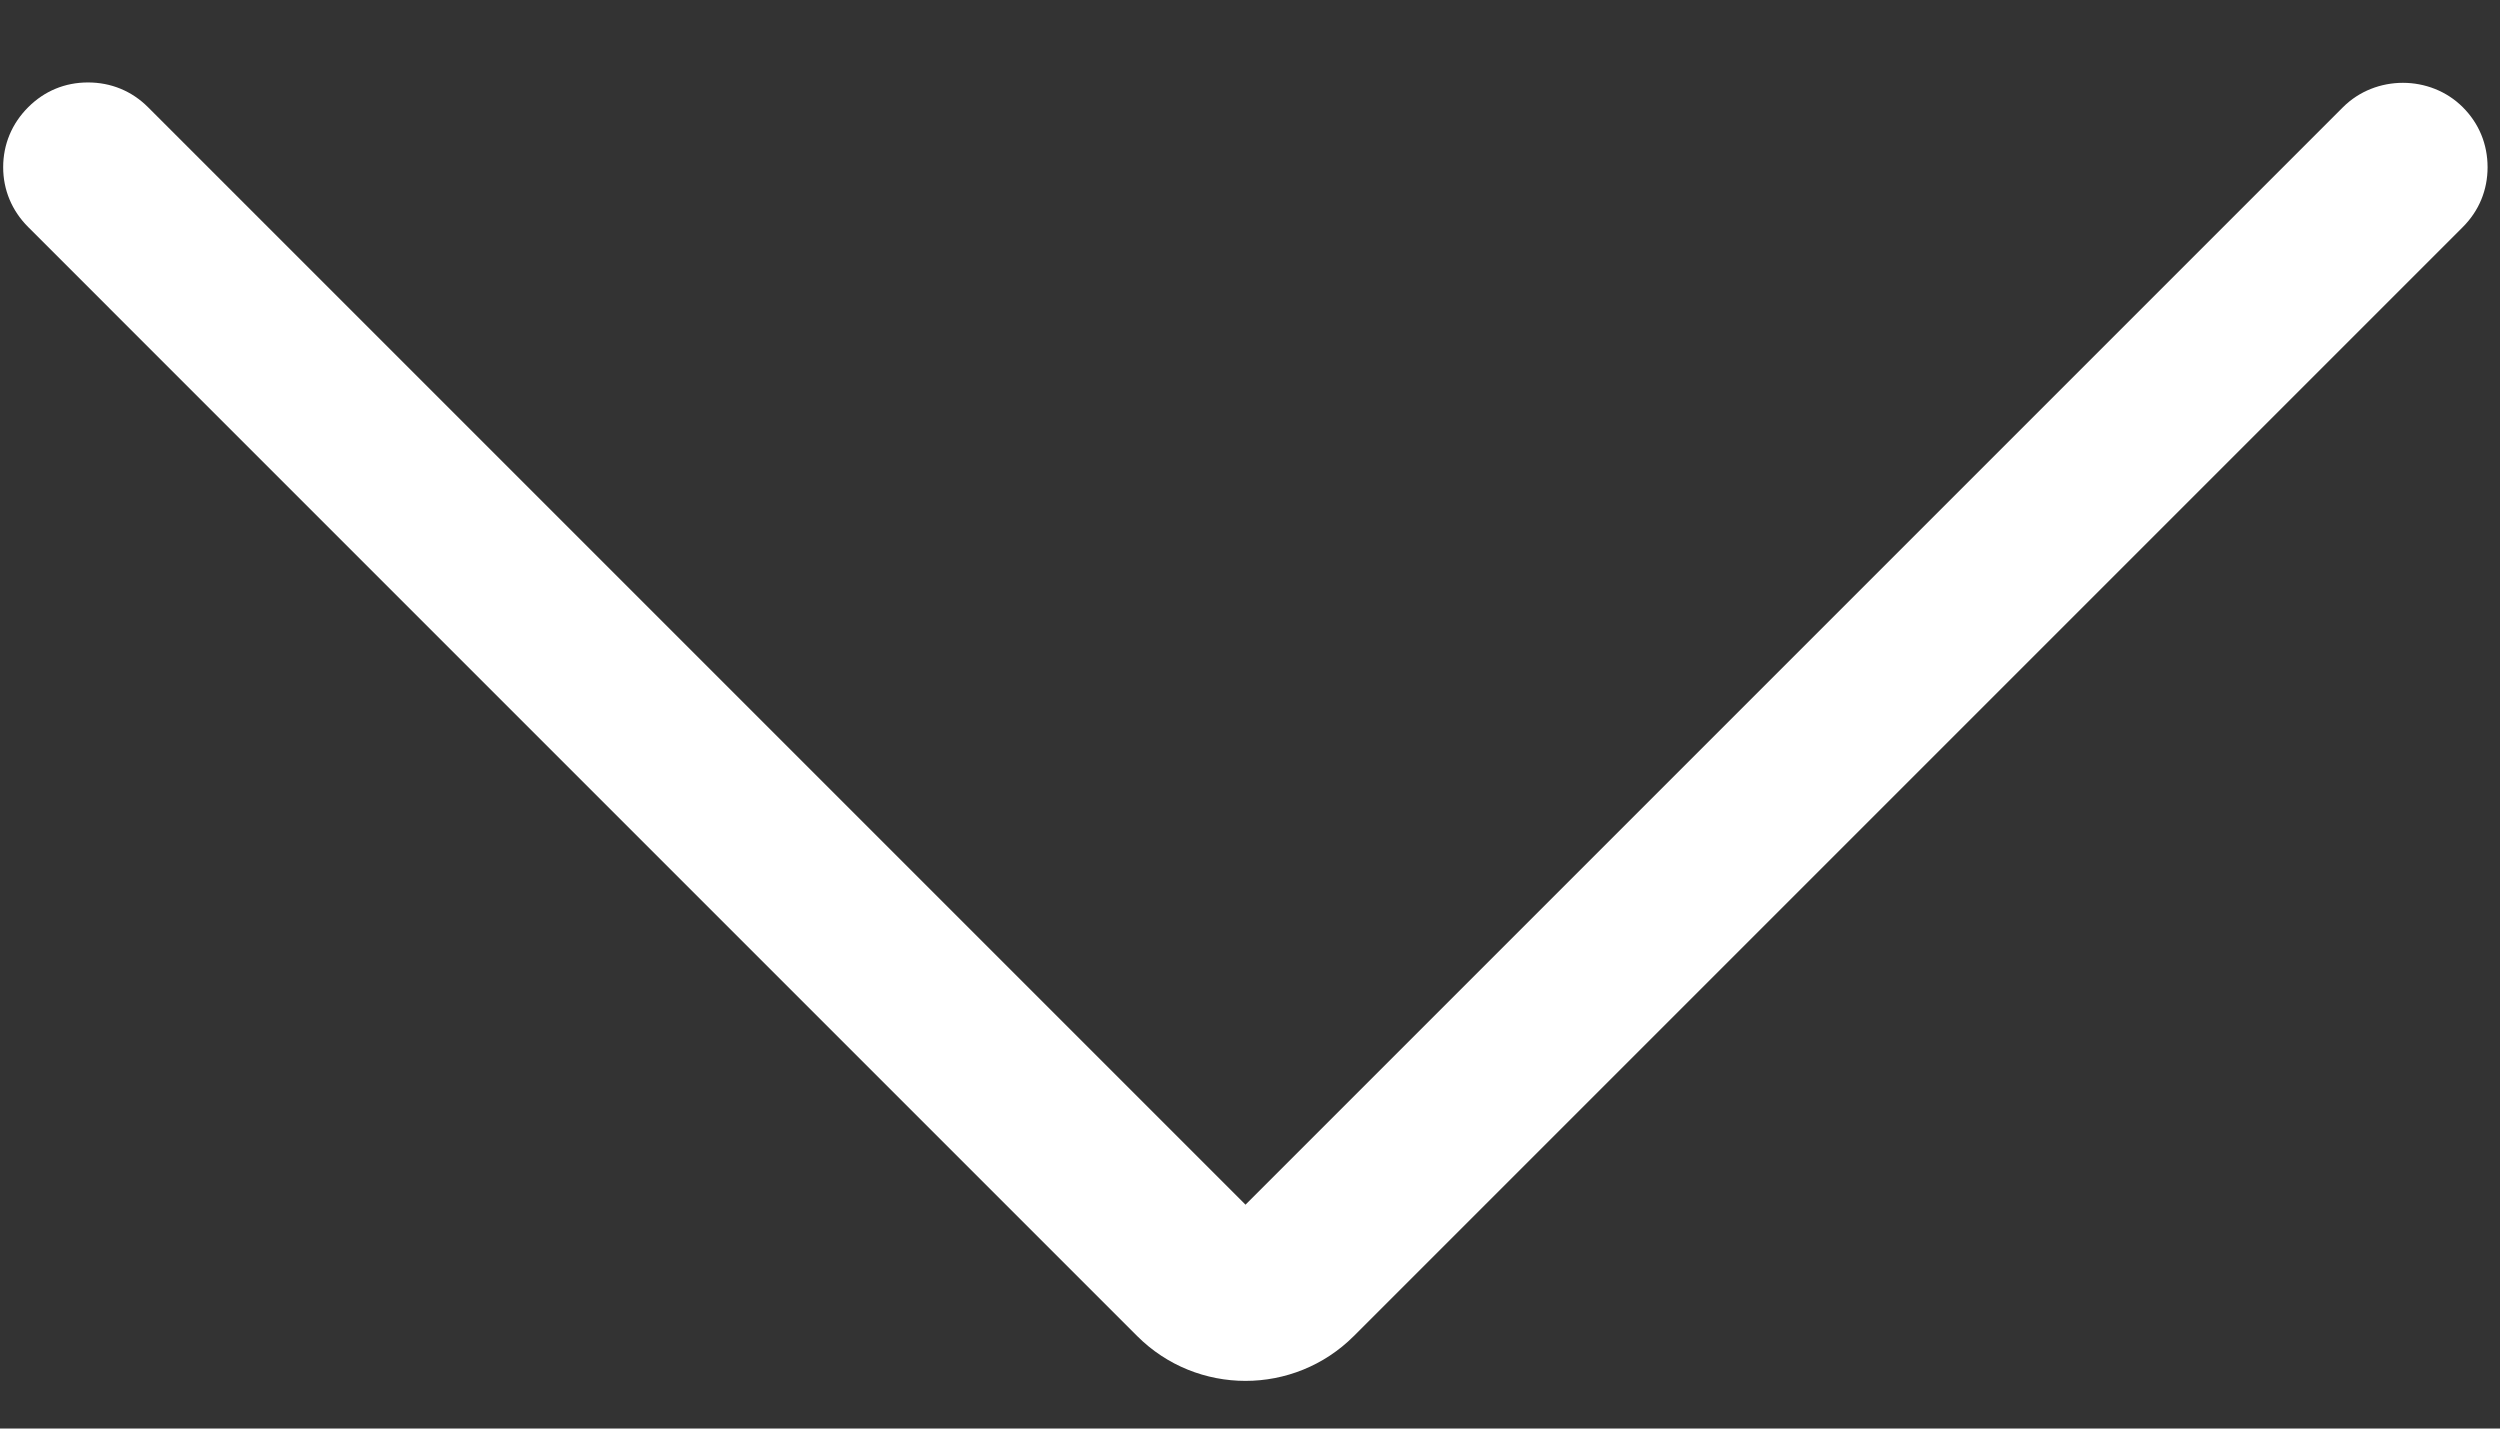
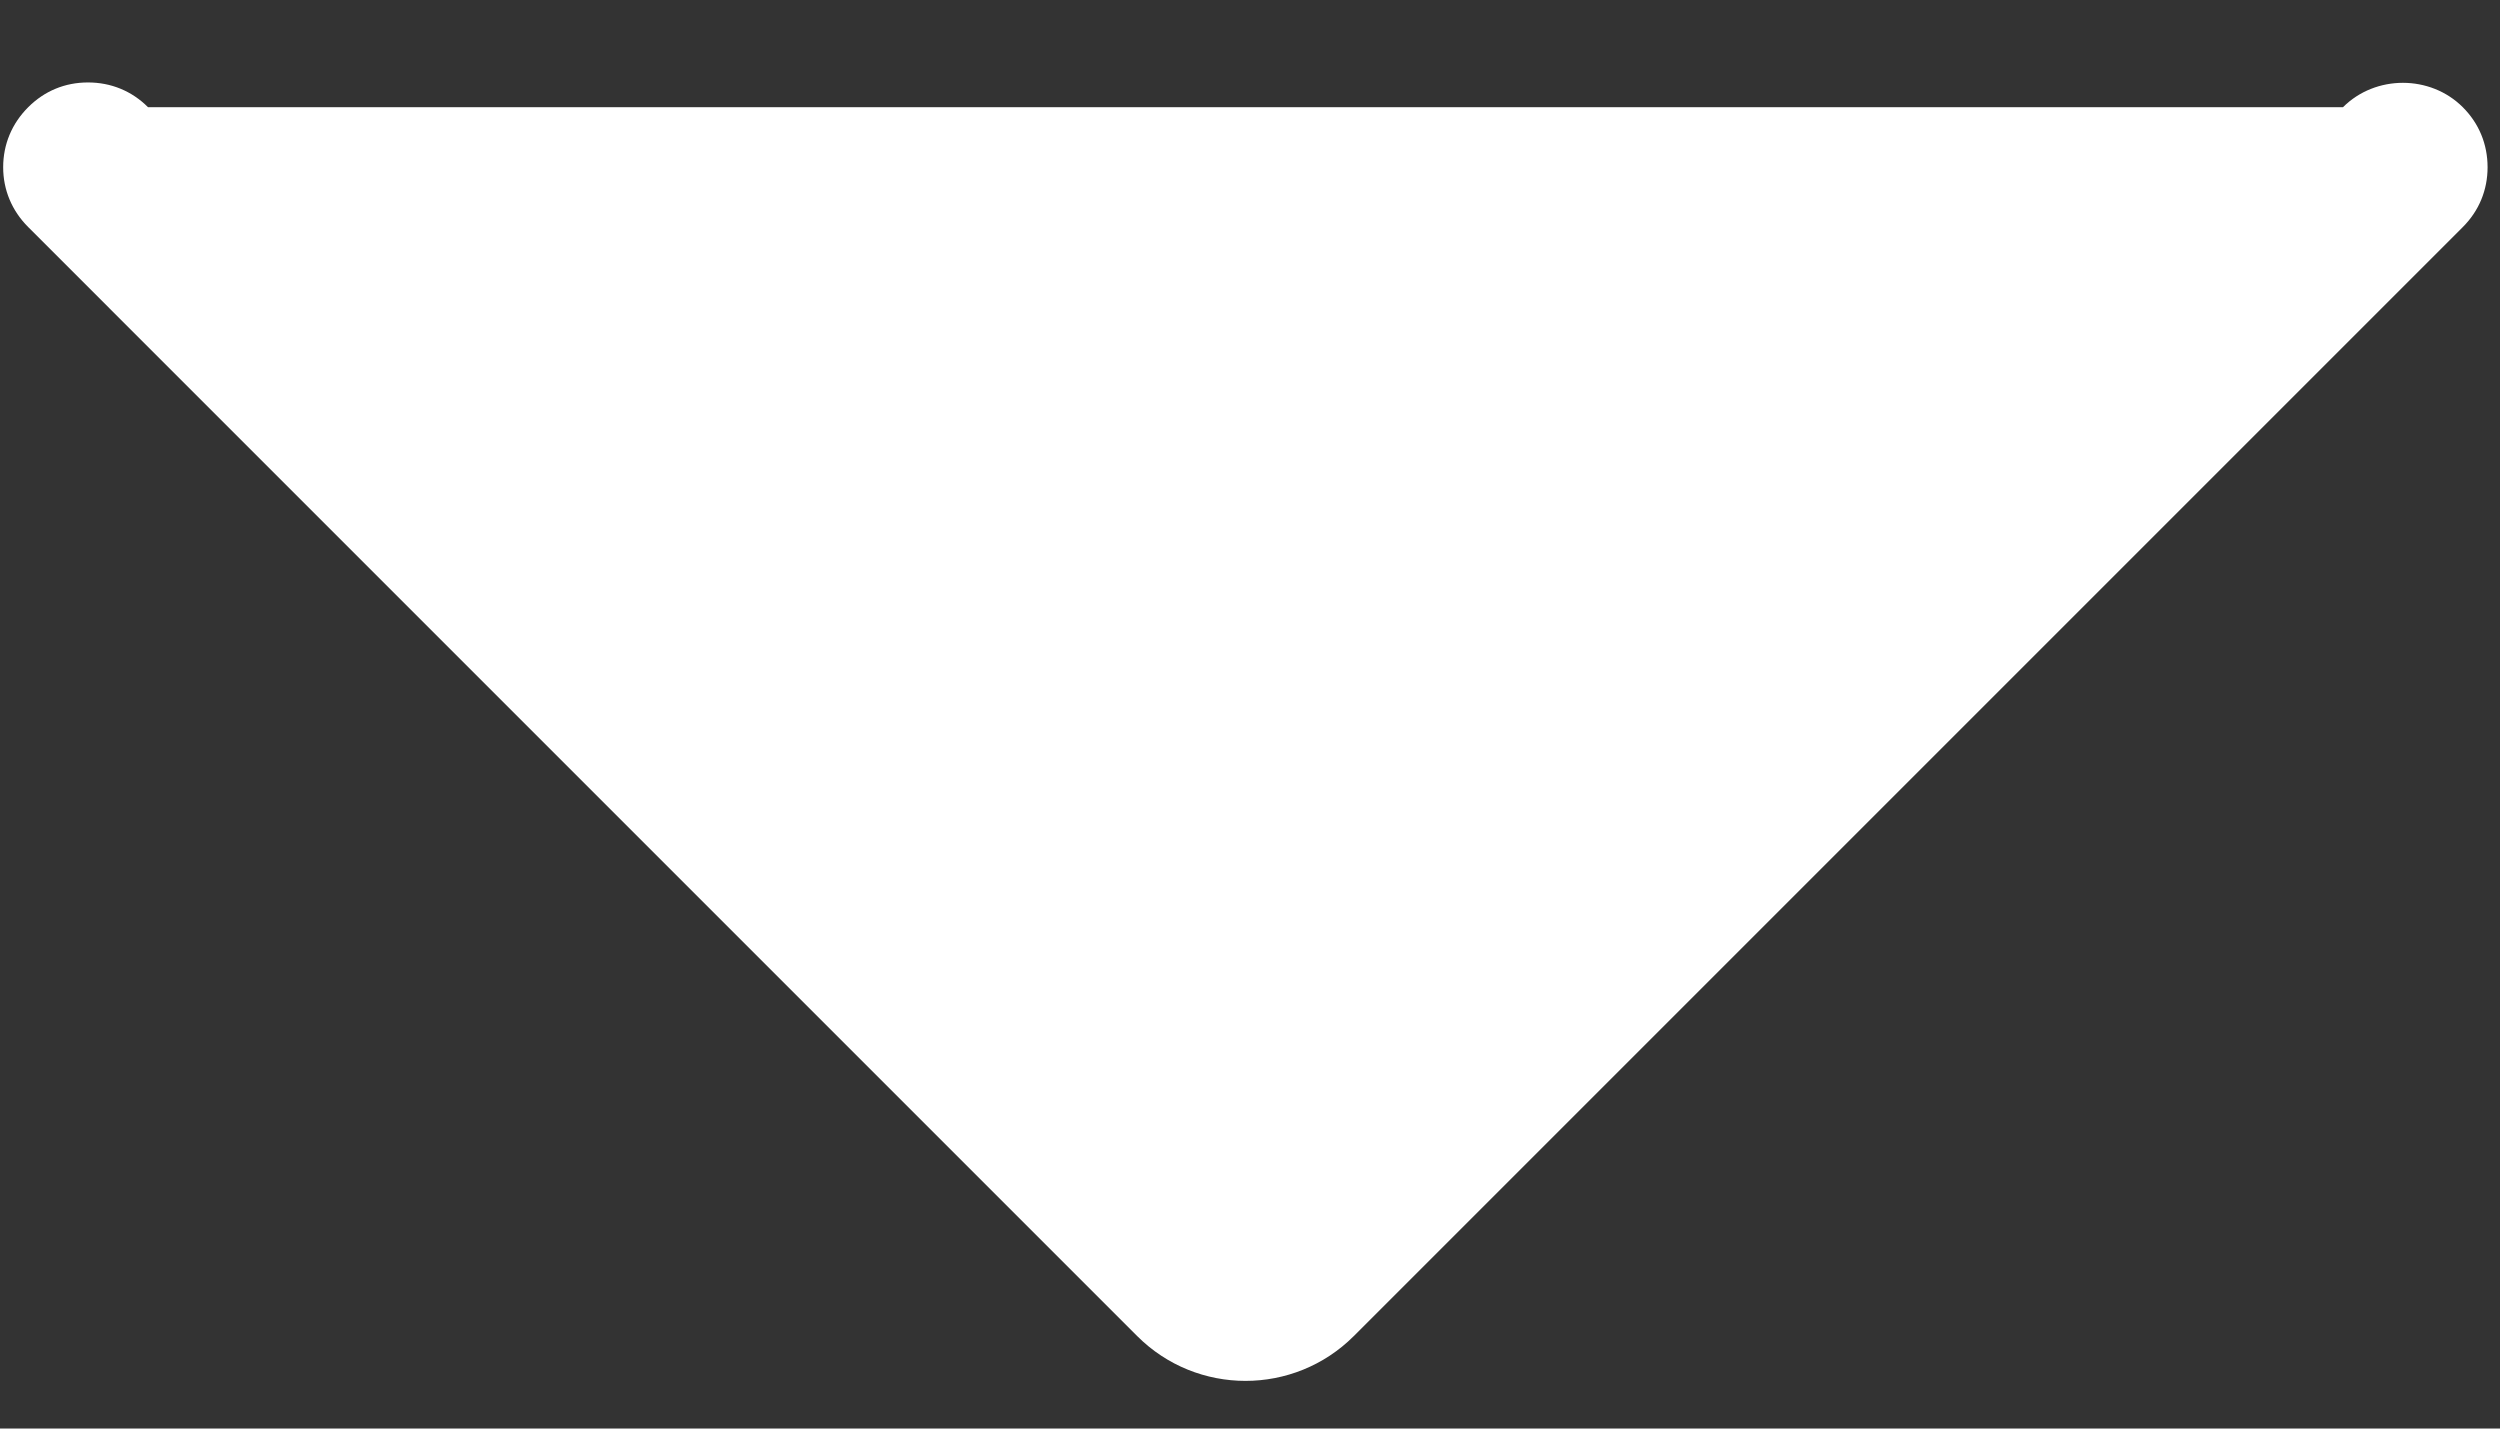
<svg xmlns="http://www.w3.org/2000/svg" id="Layer_1" x="0px" y="0px" width="99.213px" height="56.693px" viewBox="0 0 99.213 56.693" xml:space="preserve">
  <rect x="0" y="0" width="99.213" height="56.693" fill="#333333" stroke="none" />
  <g>
-     <path fill="#FFFFFF" d="M97.737,4.255c0.645,0.645,0.983,1.47,0.983,2.383c0,0.904-0.338,1.728-0.983,2.373l-44.01,44.01 c-2.373,2.373-6.226,2.373-8.599,0L1.119,9.011c-0.645-0.645-0.993-1.47-0.993-2.373c0-0.914,0.348-1.738,0.993-2.383 s1.46-0.983,2.373-0.983S5.23,3.61,5.875,4.255l43.553,43.553L92.981,4.255C94.272,2.964,96.447,2.964,97.737,4.255z" />
+     <path fill="#FFFFFF" d="M97.737,4.255c0.645,0.645,0.983,1.47,0.983,2.383c0,0.904-0.338,1.728-0.983,2.373l-44.01,44.01 c-2.373,2.373-6.226,2.373-8.599,0L1.119,9.011c-0.645-0.645-0.993-1.47-0.993-2.373c0-0.914,0.348-1.738,0.993-2.383 s1.46-0.983,2.373-0.983S5.23,3.61,5.875,4.255L92.981,4.255C94.272,2.964,96.447,2.964,97.737,4.255z" />
  </g>
</svg>